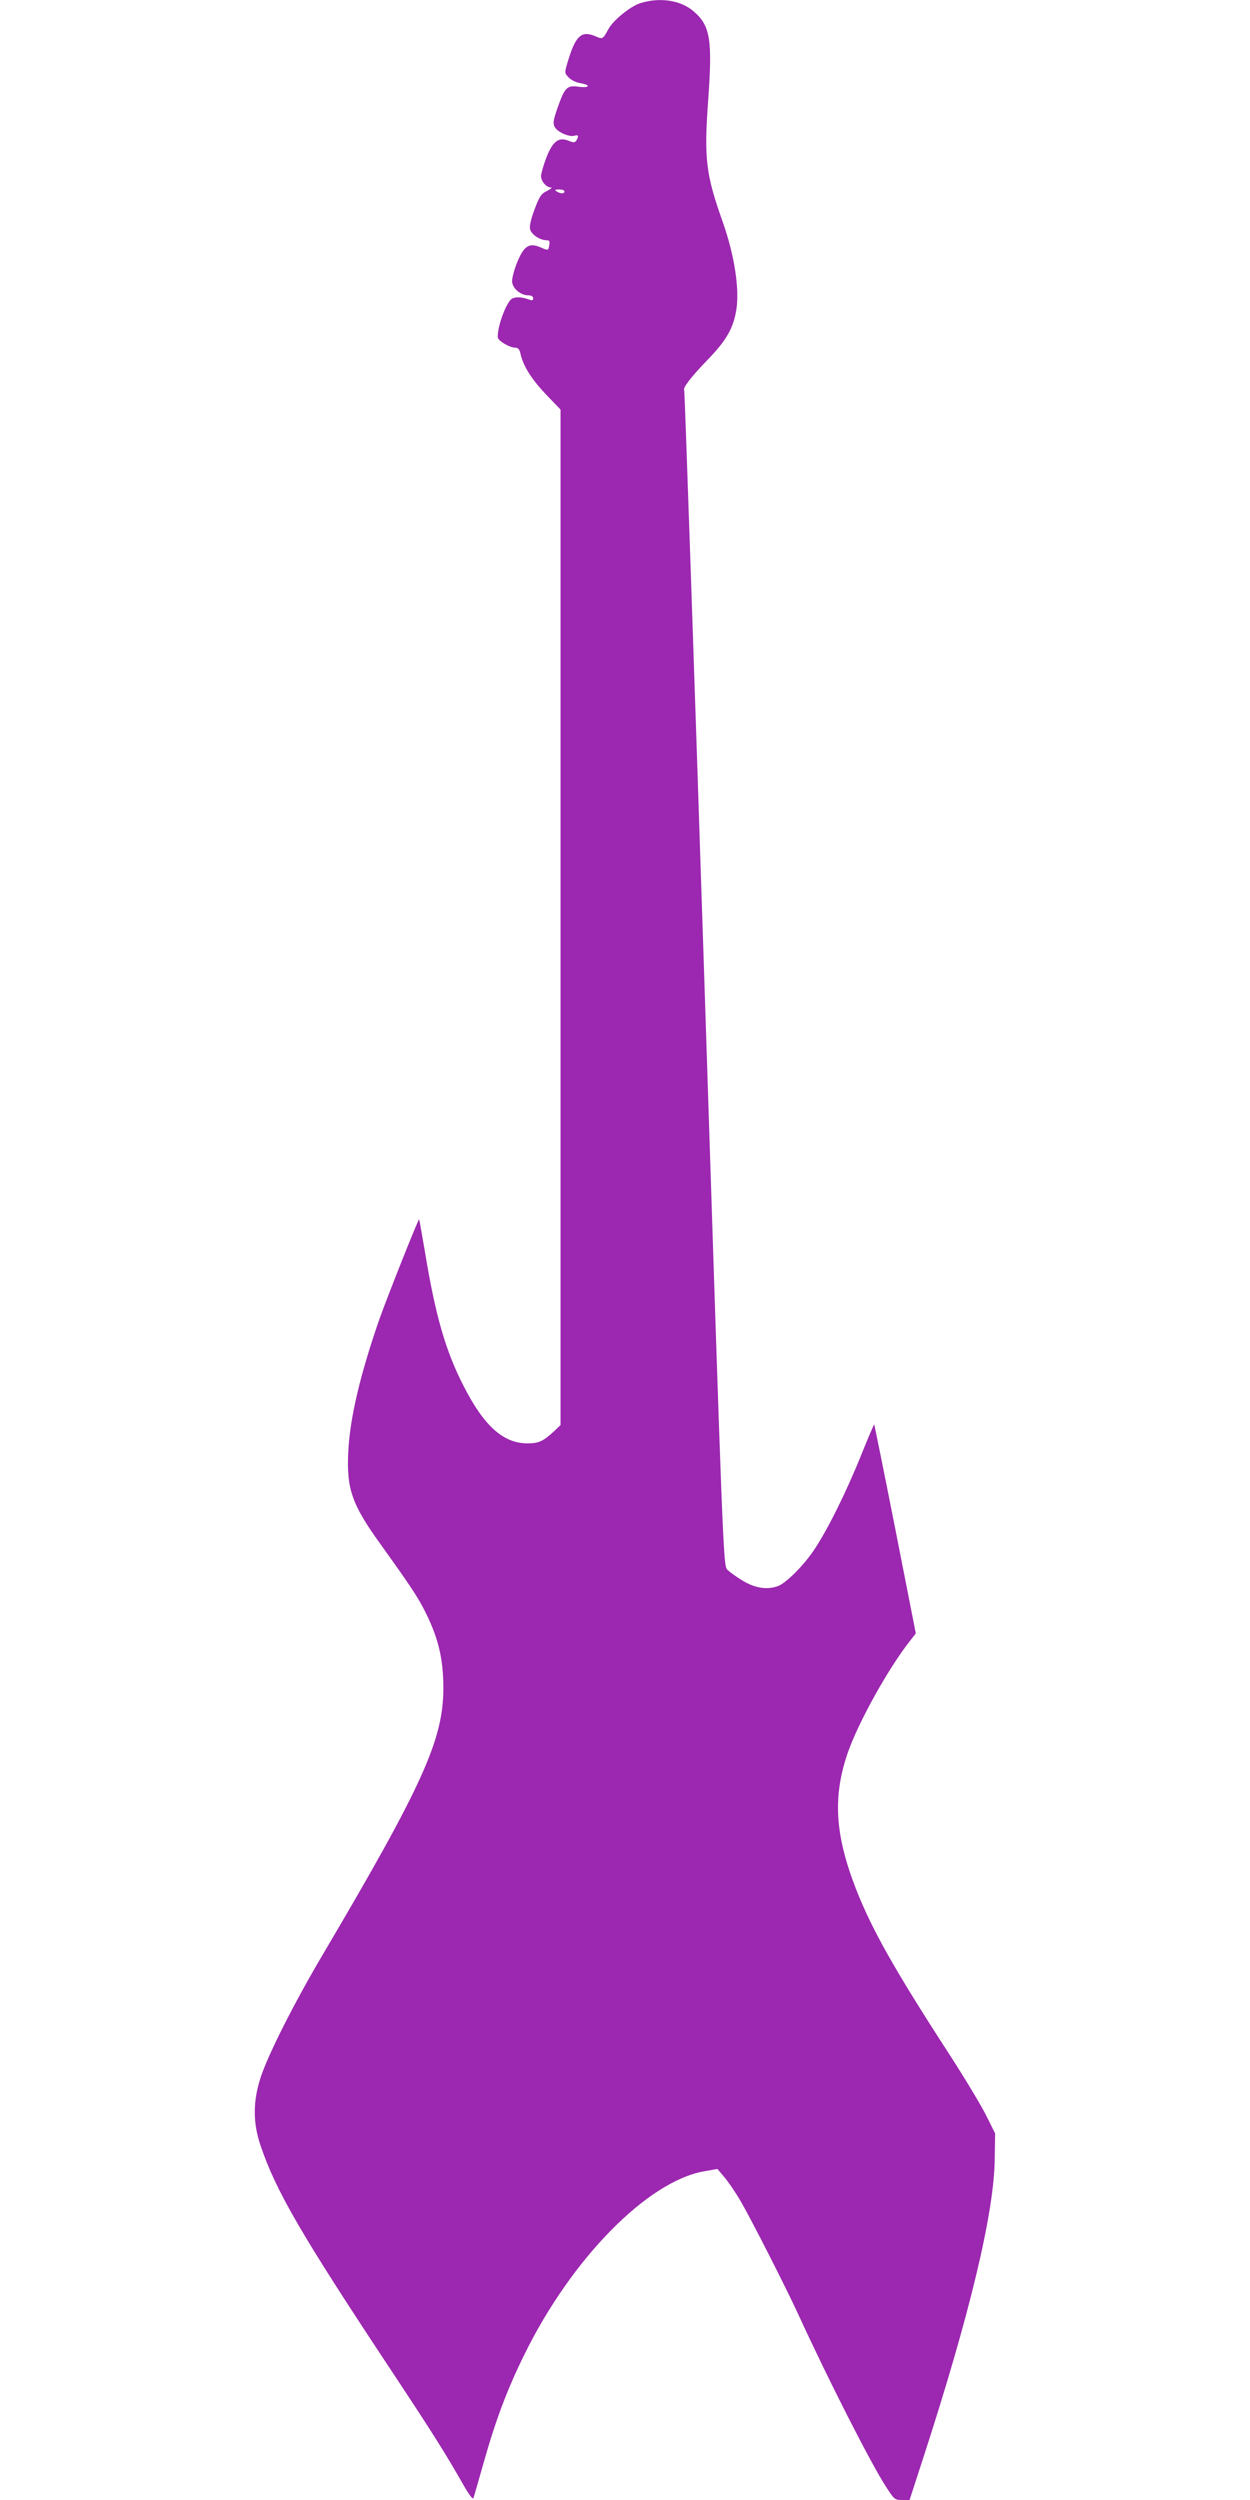
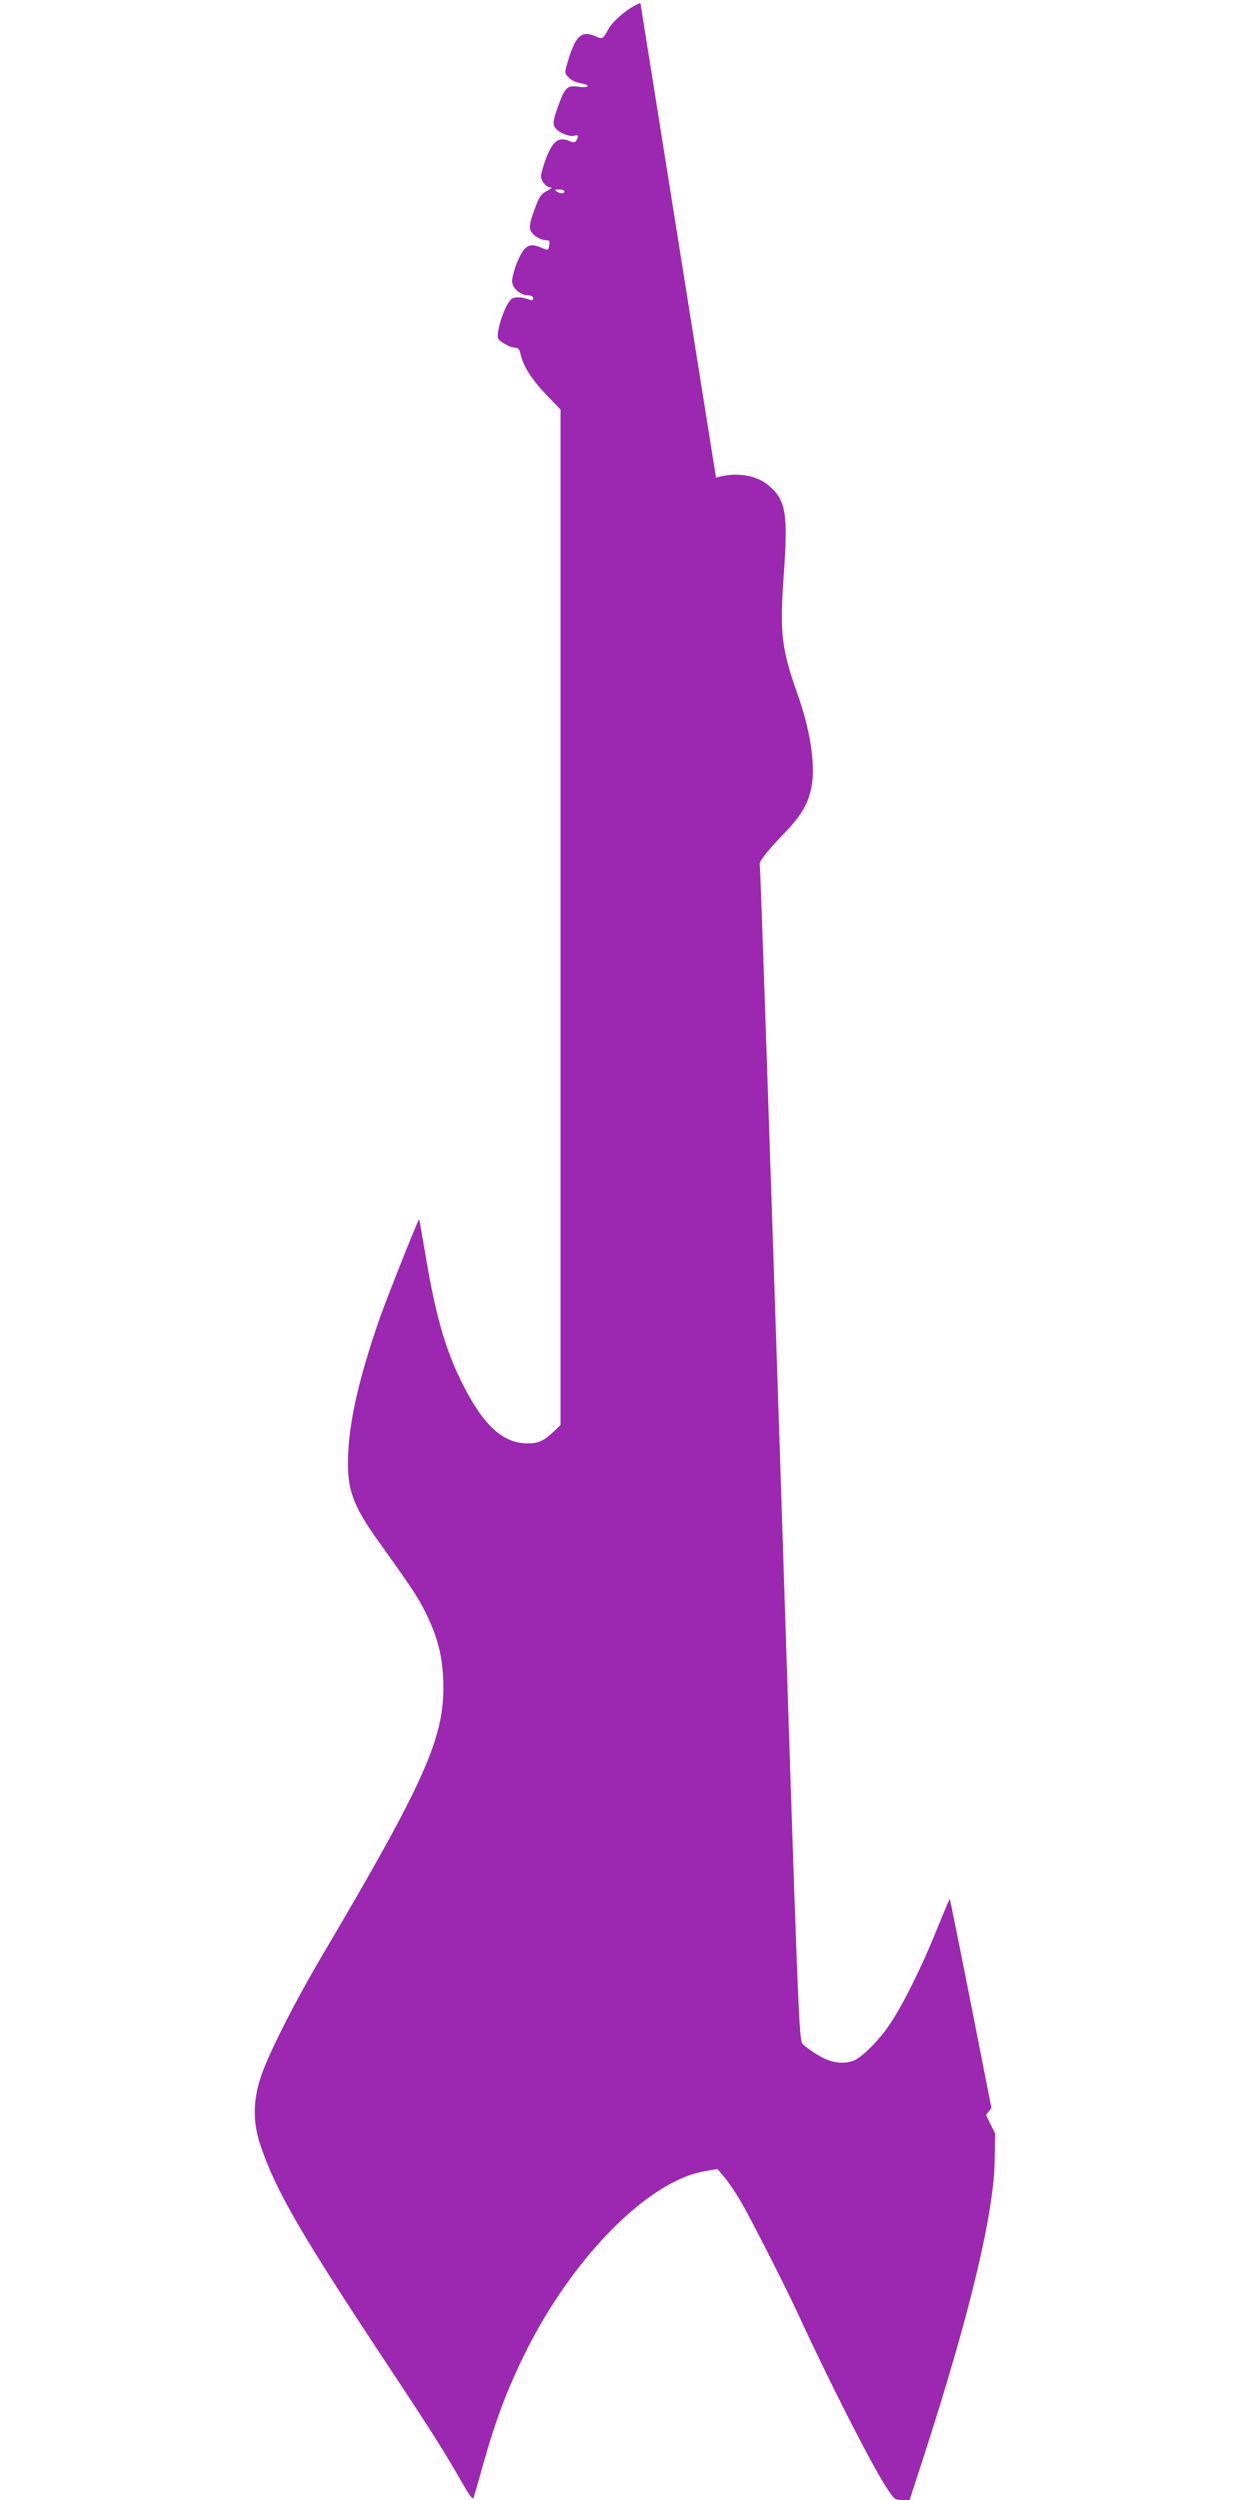
<svg xmlns="http://www.w3.org/2000/svg" version="1.0" width="640pt" height="1280pt" viewBox="0 0 640 1280" preserveAspectRatio="xMidYMid meet">
  <g transform="translate(0,1280) scale(0.1,-0.1)" fill="#9c27b0" stroke="none">
-     <path d="M3279 12784 c-50 -15 -140 -88 -164 -133 -29 -53 -29 -53 -68 -36 -71 30 -101 1 -141 -134 -16 -54 -16 -55 6 -78 12 -13 39 -26 60 -29 55 -9 47 -26 -10 -18 -59 8 -70 -3 -107 -107 -22 -63 -25 -81 -15 -99 14 -26 74 -53 101 -45 20 7 24 -2 10 -24 -8 -12 -14 -12 -39 -2 -51 21 -81 -1 -114 -84 -15 -39 -27 -82 -28 -96 0 -27 27 -59 51 -59 8 0 -2 -8 -21 -18 -29 -14 -39 -29 -63 -94 -19 -50 -27 -86 -23 -102 7 -27 51 -56 84 -56 15 0 18 -5 14 -25 -5 -29 -3 -29 -48 -10 -56 23 -82 5 -117 -80 -15 -38 -27 -83 -25 -99 4 -34 44 -68 82 -68 16 0 26 -6 26 -15 0 -10 -6 -13 -17 -8 -38 14 -71 17 -91 6 -29 -15 -78 -148 -73 -199 1 -17 61 -52 88 -52 16 0 23 -8 28 -32 14 -62 56 -129 130 -207 l75 -78 0 -2600 0 -2599 -32 -31 c-58 -53 -79 -63 -138 -63 -123 0 -222 89 -326 293 -93 181 -145 362 -199 692 -15 88 -28 161 -29 162 -4 4 -163 -397 -202 -507 -101 -290 -153 -513 -161 -685 -9 -190 19 -269 168 -475 144 -201 186 -263 223 -336 70 -138 96 -246 96 -397 0 -264 -106 -498 -616 -1362 -149 -252 -281 -514 -319 -630 -40 -121 -41 -233 -1 -350 78 -232 209 -457 658 -1135 227 -343 285 -435 382 -605 28 -49 47 -74 50 -65 3 8 26 89 52 180 62 220 120 374 209 555 241 491 631 888 921 938 l67 12 34 -40 c19 -22 58 -78 85 -125 49 -83 228 -434 293 -575 154 -336 374 -768 450 -885 43 -67 46 -70 83 -70 l39 0 66 203 c241 741 367 1266 370 1543 l2 131 -47 94 c-26 52 -115 200 -199 329 -270 417 -386 623 -467 830 -108 279 -119 473 -40 700 56 158 208 431 319 571 l28 36 -105 534 c-58 294 -107 535 -108 536 -1 2 -31 -68 -66 -155 -75 -187 -174 -387 -241 -486 -52 -79 -143 -170 -184 -186 -55 -21 -118 -12 -181 26 -32 19 -68 45 -80 57 -21 22 -22 60 -118 3027 -54 1653 -100 3008 -103 3013 -7 12 35 67 122 157 94 97 130 160 145 254 17 108 -10 281 -70 451 -86 242 -96 322 -74 623 22 311 11 381 -76 455 -65 56 -172 72 -271 41z m-389 -964 c0 -13 -20 -13 -40 0 -12 8 -9 10 13 10 15 0 27 -4 27 -10z" />
+     <path d="M3279 12784 c-50 -15 -140 -88 -164 -133 -29 -53 -29 -53 -68 -36 -71 30 -101 1 -141 -134 -16 -54 -16 -55 6 -78 12 -13 39 -26 60 -29 55 -9 47 -26 -10 -18 -59 8 -70 -3 -107 -107 -22 -63 -25 -81 -15 -99 14 -26 74 -53 101 -45 20 7 24 -2 10 -24 -8 -12 -14 -12 -39 -2 -51 21 -81 -1 -114 -84 -15 -39 -27 -82 -28 -96 0 -27 27 -59 51 -59 8 0 -2 -8 -21 -18 -29 -14 -39 -29 -63 -94 -19 -50 -27 -86 -23 -102 7 -27 51 -56 84 -56 15 0 18 -5 14 -25 -5 -29 -3 -29 -48 -10 -56 23 -82 5 -117 -80 -15 -38 -27 -83 -25 -99 4 -34 44 -68 82 -68 16 0 26 -6 26 -15 0 -10 -6 -13 -17 -8 -38 14 -71 17 -91 6 -29 -15 -78 -148 -73 -199 1 -17 61 -52 88 -52 16 0 23 -8 28 -32 14 -62 56 -129 130 -207 l75 -78 0 -2600 0 -2599 -32 -31 c-58 -53 -79 -63 -138 -63 -123 0 -222 89 -326 293 -93 181 -145 362 -199 692 -15 88 -28 161 -29 162 -4 4 -163 -397 -202 -507 -101 -290 -153 -513 -161 -685 -9 -190 19 -269 168 -475 144 -201 186 -263 223 -336 70 -138 96 -246 96 -397 0 -264 -106 -498 -616 -1362 -149 -252 -281 -514 -319 -630 -40 -121 -41 -233 -1 -350 78 -232 209 -457 658 -1135 227 -343 285 -435 382 -605 28 -49 47 -74 50 -65 3 8 26 89 52 180 62 220 120 374 209 555 241 491 631 888 921 938 l67 12 34 -40 c19 -22 58 -78 85 -125 49 -83 228 -434 293 -575 154 -336 374 -768 450 -885 43 -67 46 -70 83 -70 l39 0 66 203 c241 741 367 1266 370 1543 l2 131 -47 94 l28 36 -105 534 c-58 294 -107 535 -108 536 -1 2 -31 -68 -66 -155 -75 -187 -174 -387 -241 -486 -52 -79 -143 -170 -184 -186 -55 -21 -118 -12 -181 26 -32 19 -68 45 -80 57 -21 22 -22 60 -118 3027 -54 1653 -100 3008 -103 3013 -7 12 35 67 122 157 94 97 130 160 145 254 17 108 -10 281 -70 451 -86 242 -96 322 -74 623 22 311 11 381 -76 455 -65 56 -172 72 -271 41z m-389 -964 c0 -13 -20 -13 -40 0 -12 8 -9 10 13 10 15 0 27 -4 27 -10z" />
  </g>
</svg>